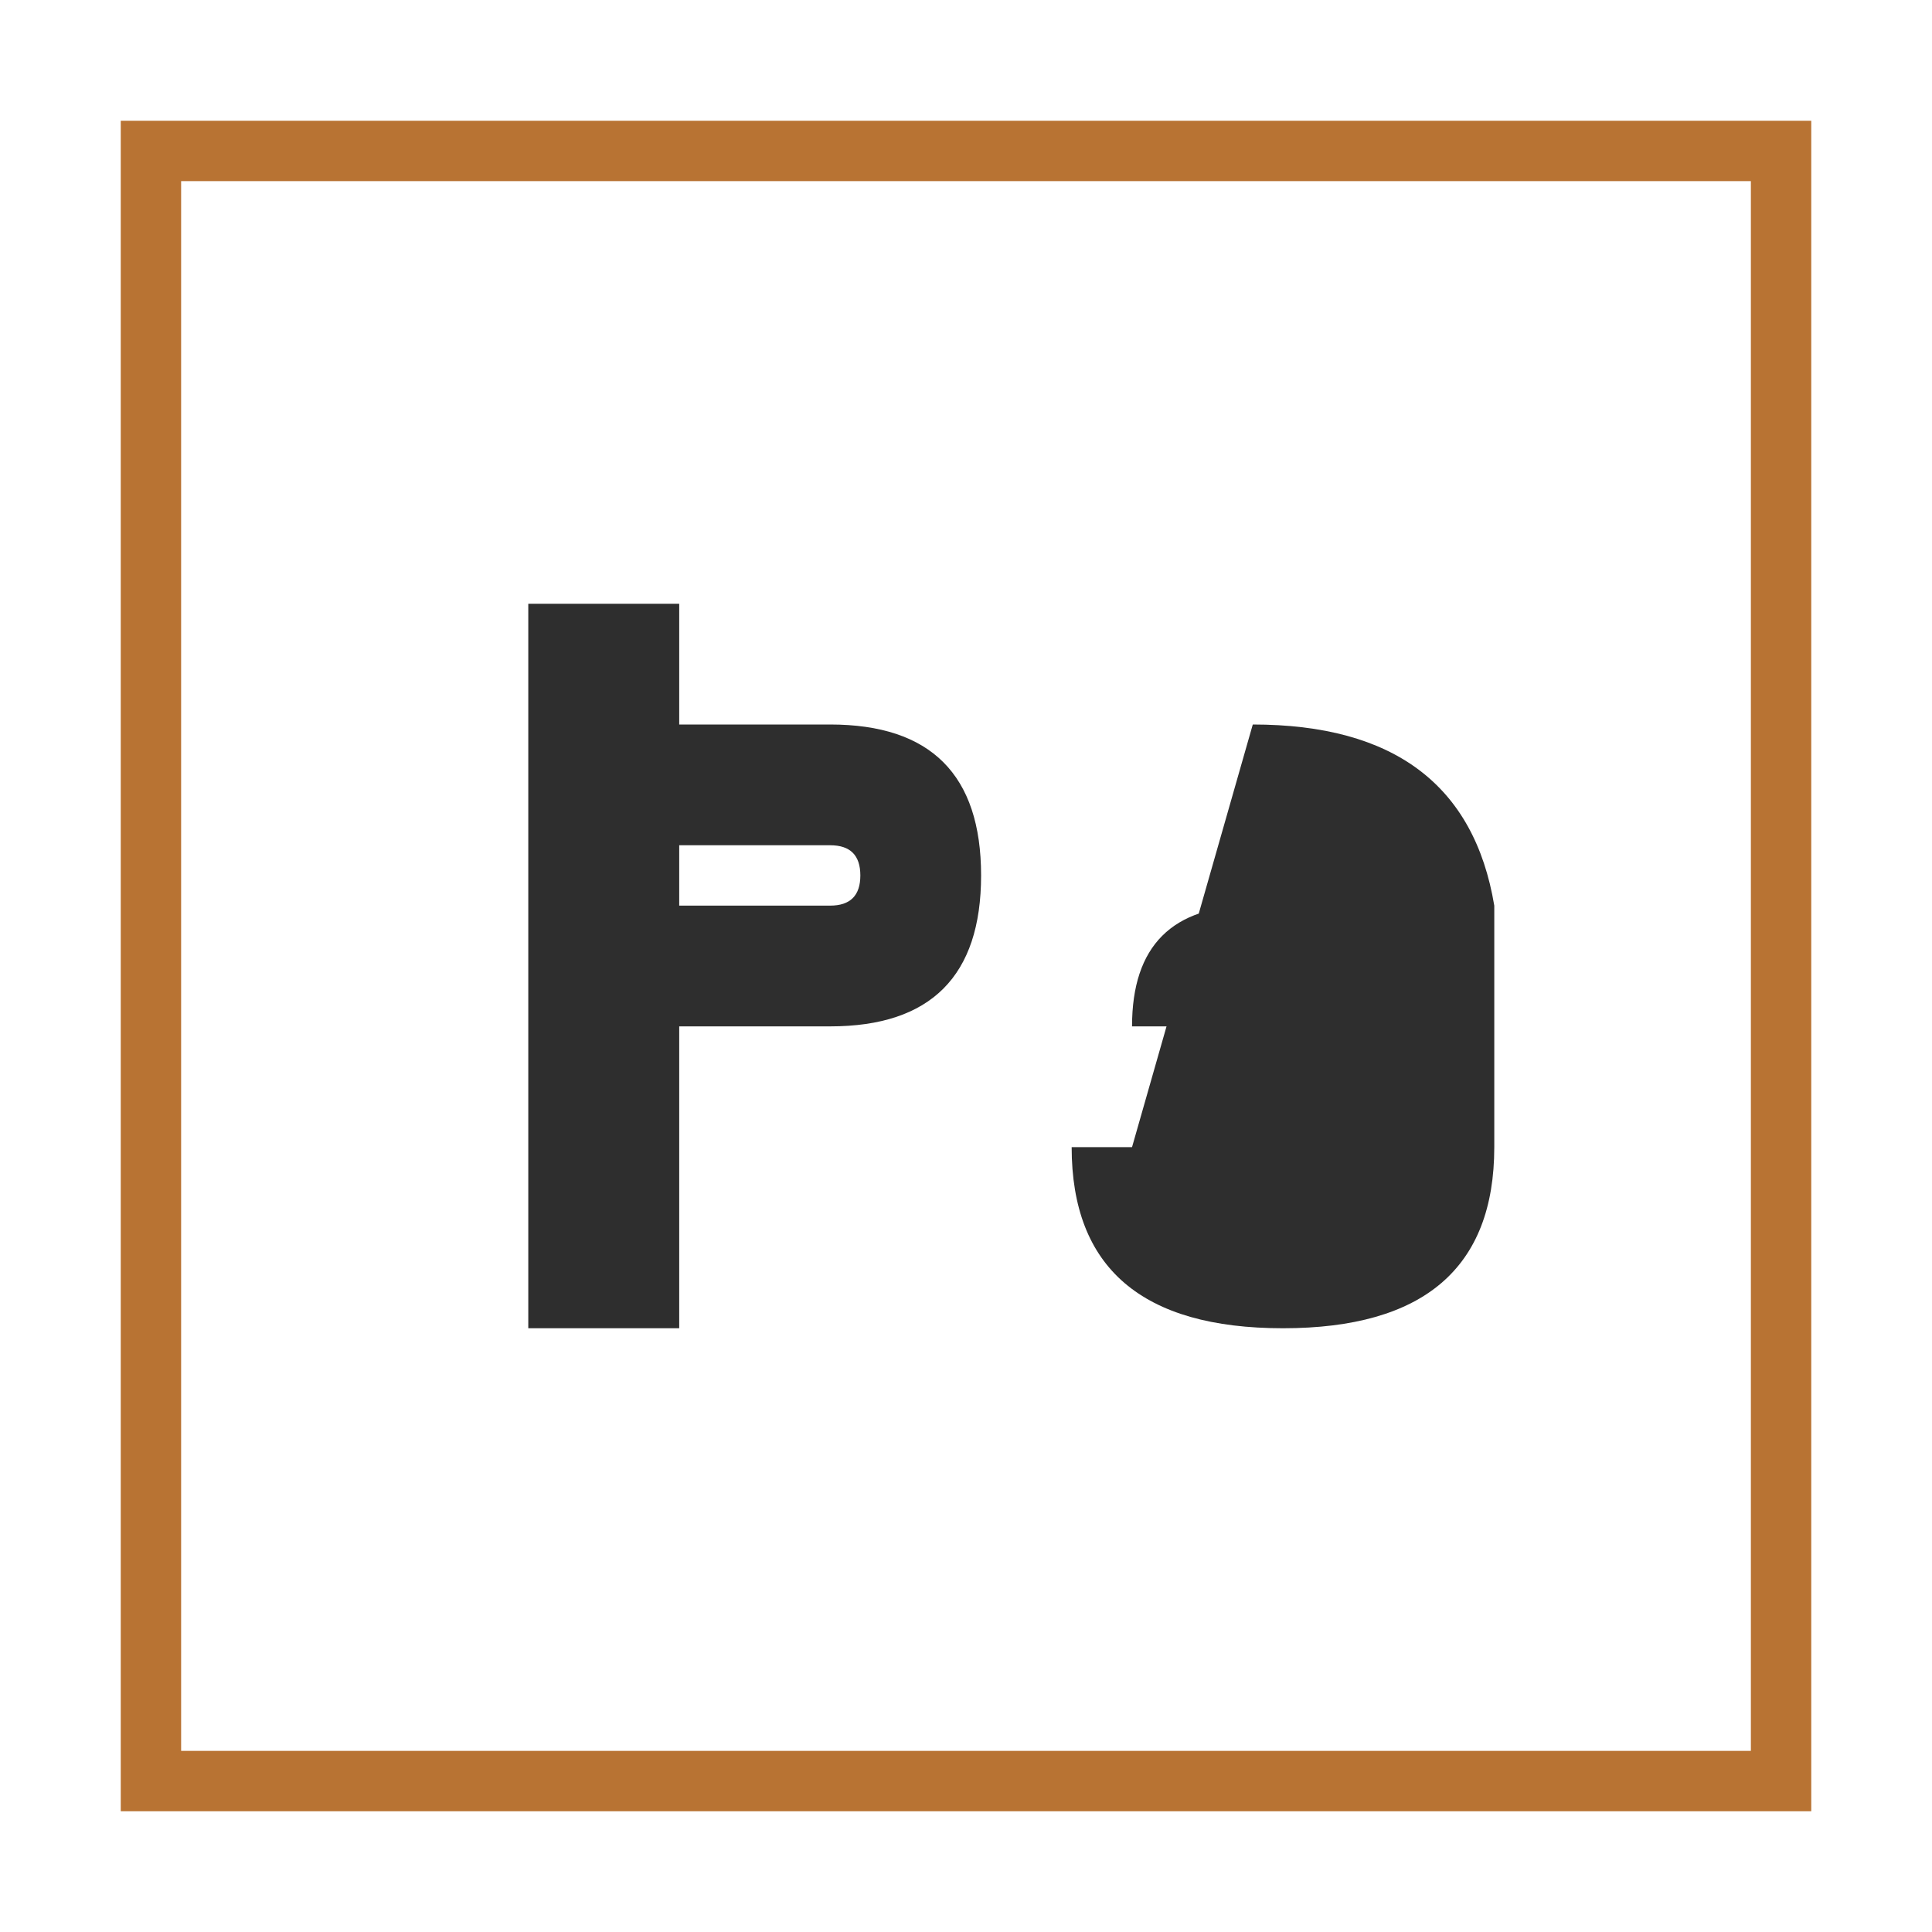
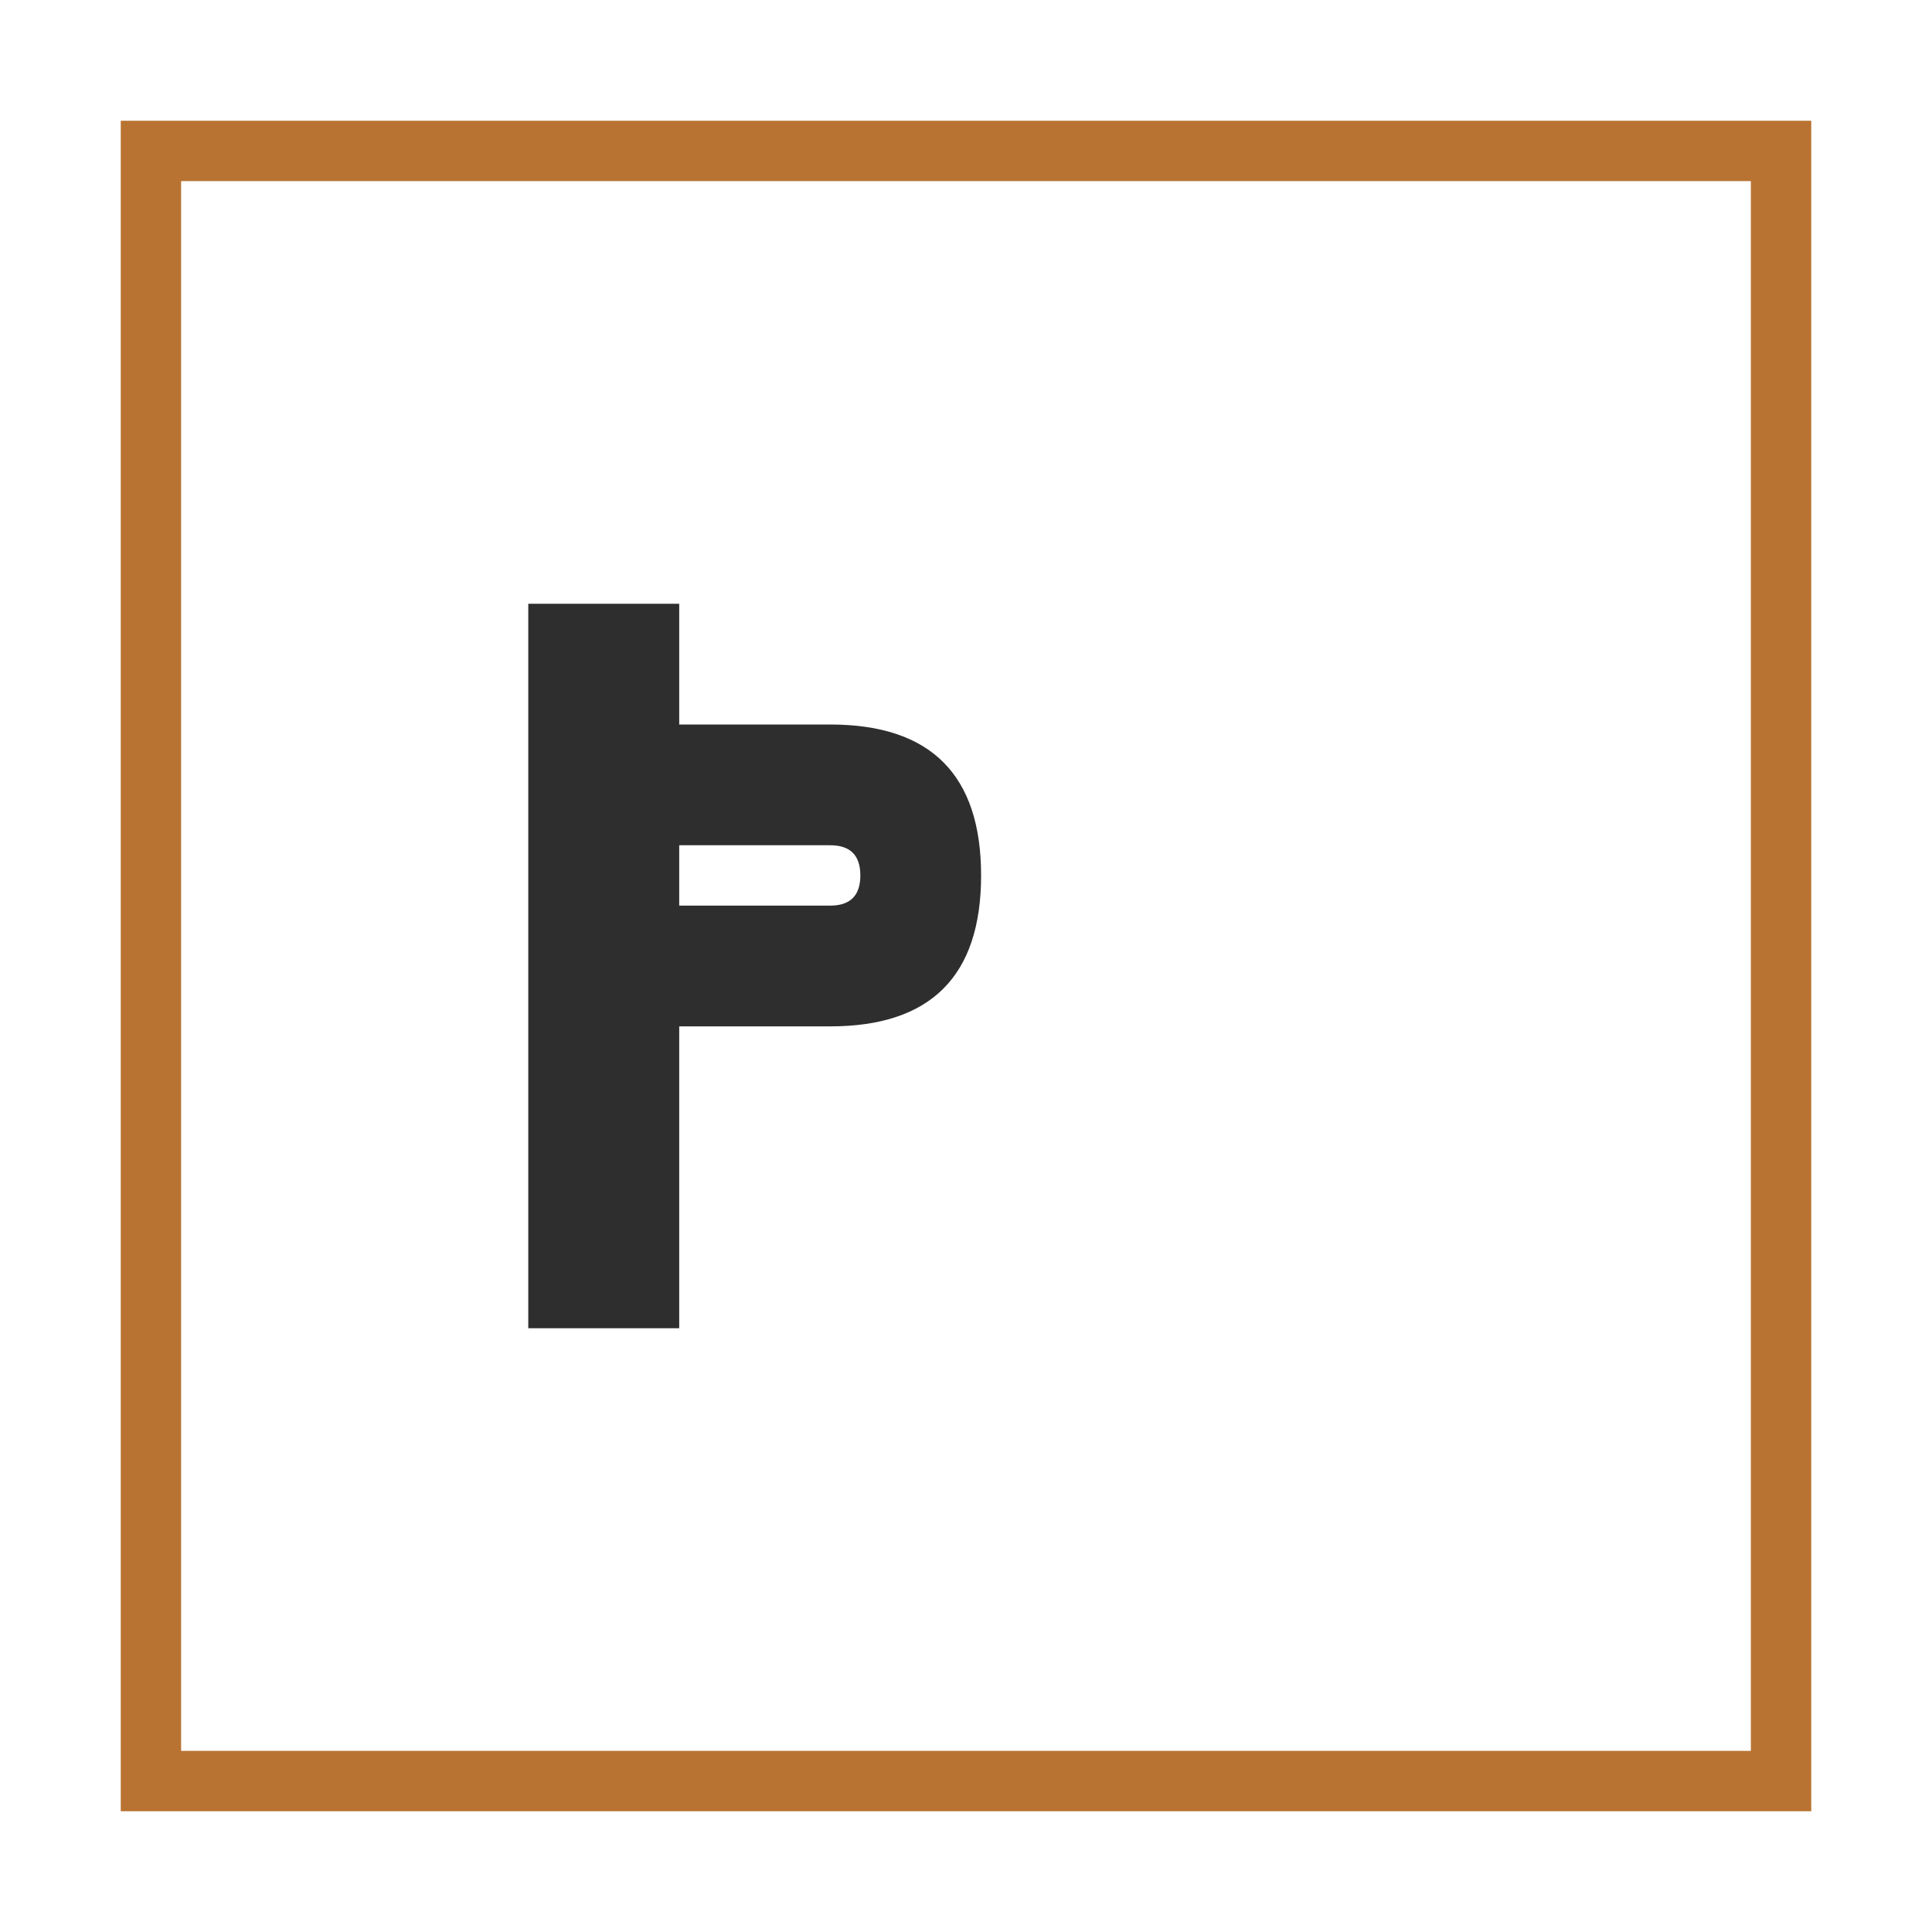
<svg xmlns="http://www.w3.org/2000/svg" viewBox="0 0 256 256">
  <rect width="256" height="256" fill="#ffffff" />
  <rect x="20" y="20" width="216" height="216" fill="none" stroke="#B87333" stroke-width="8" />
  <path d="M70 80 L70 176 L90 176 L90 136 L110 136 Q130 136 130 116 Q130 96 110 96 L90 96 L90 80 Z M90 112 L110 112 Q114 112 114 116 Q114 120 110 120 L90 120 Z" fill="#2E2E2E" />
-   <path d="M150 136 Q150 120 166 120 Q182 120 182 136 L182 152 L166 152 L166 136 M166 96 Q194 96 198 120 L198 152 Q198 176 170 176 Q142 176 142 152 L158 152 Q158 160 170 160 Q182 160 182 152 L182 168 L166 168 Q150 168 150 152 Z" fill="#2E2E2E" />
</svg>